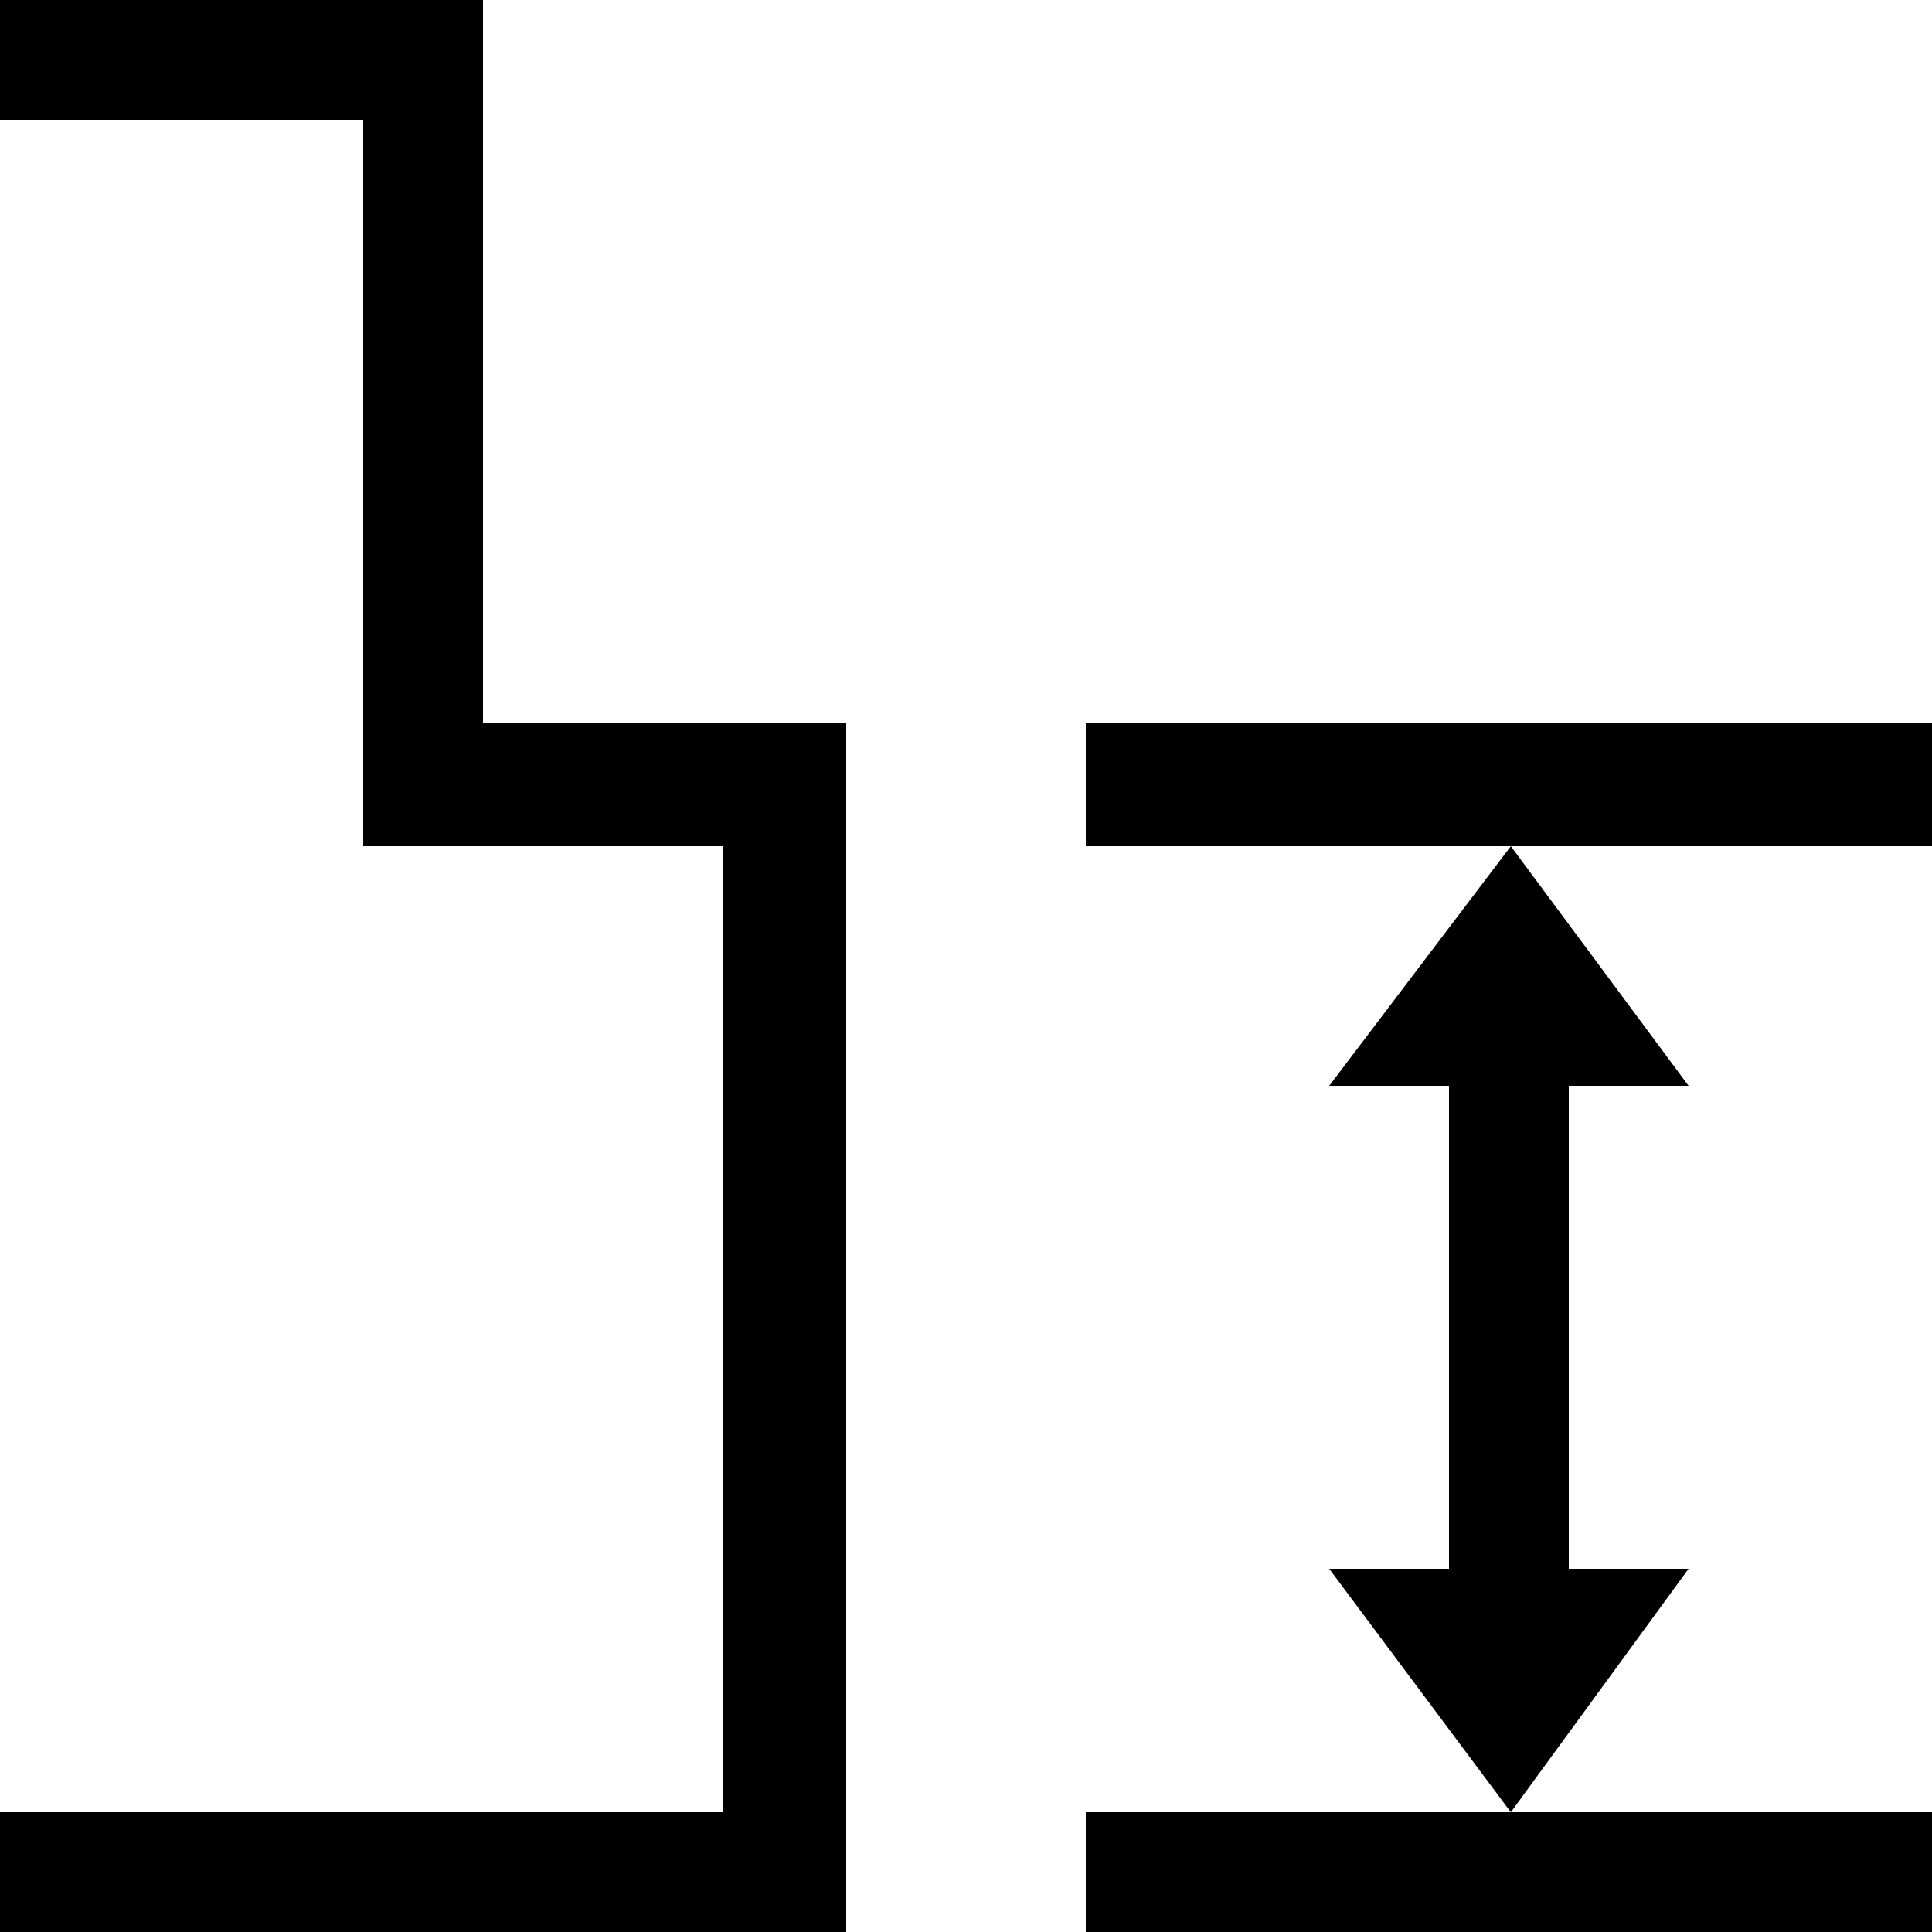
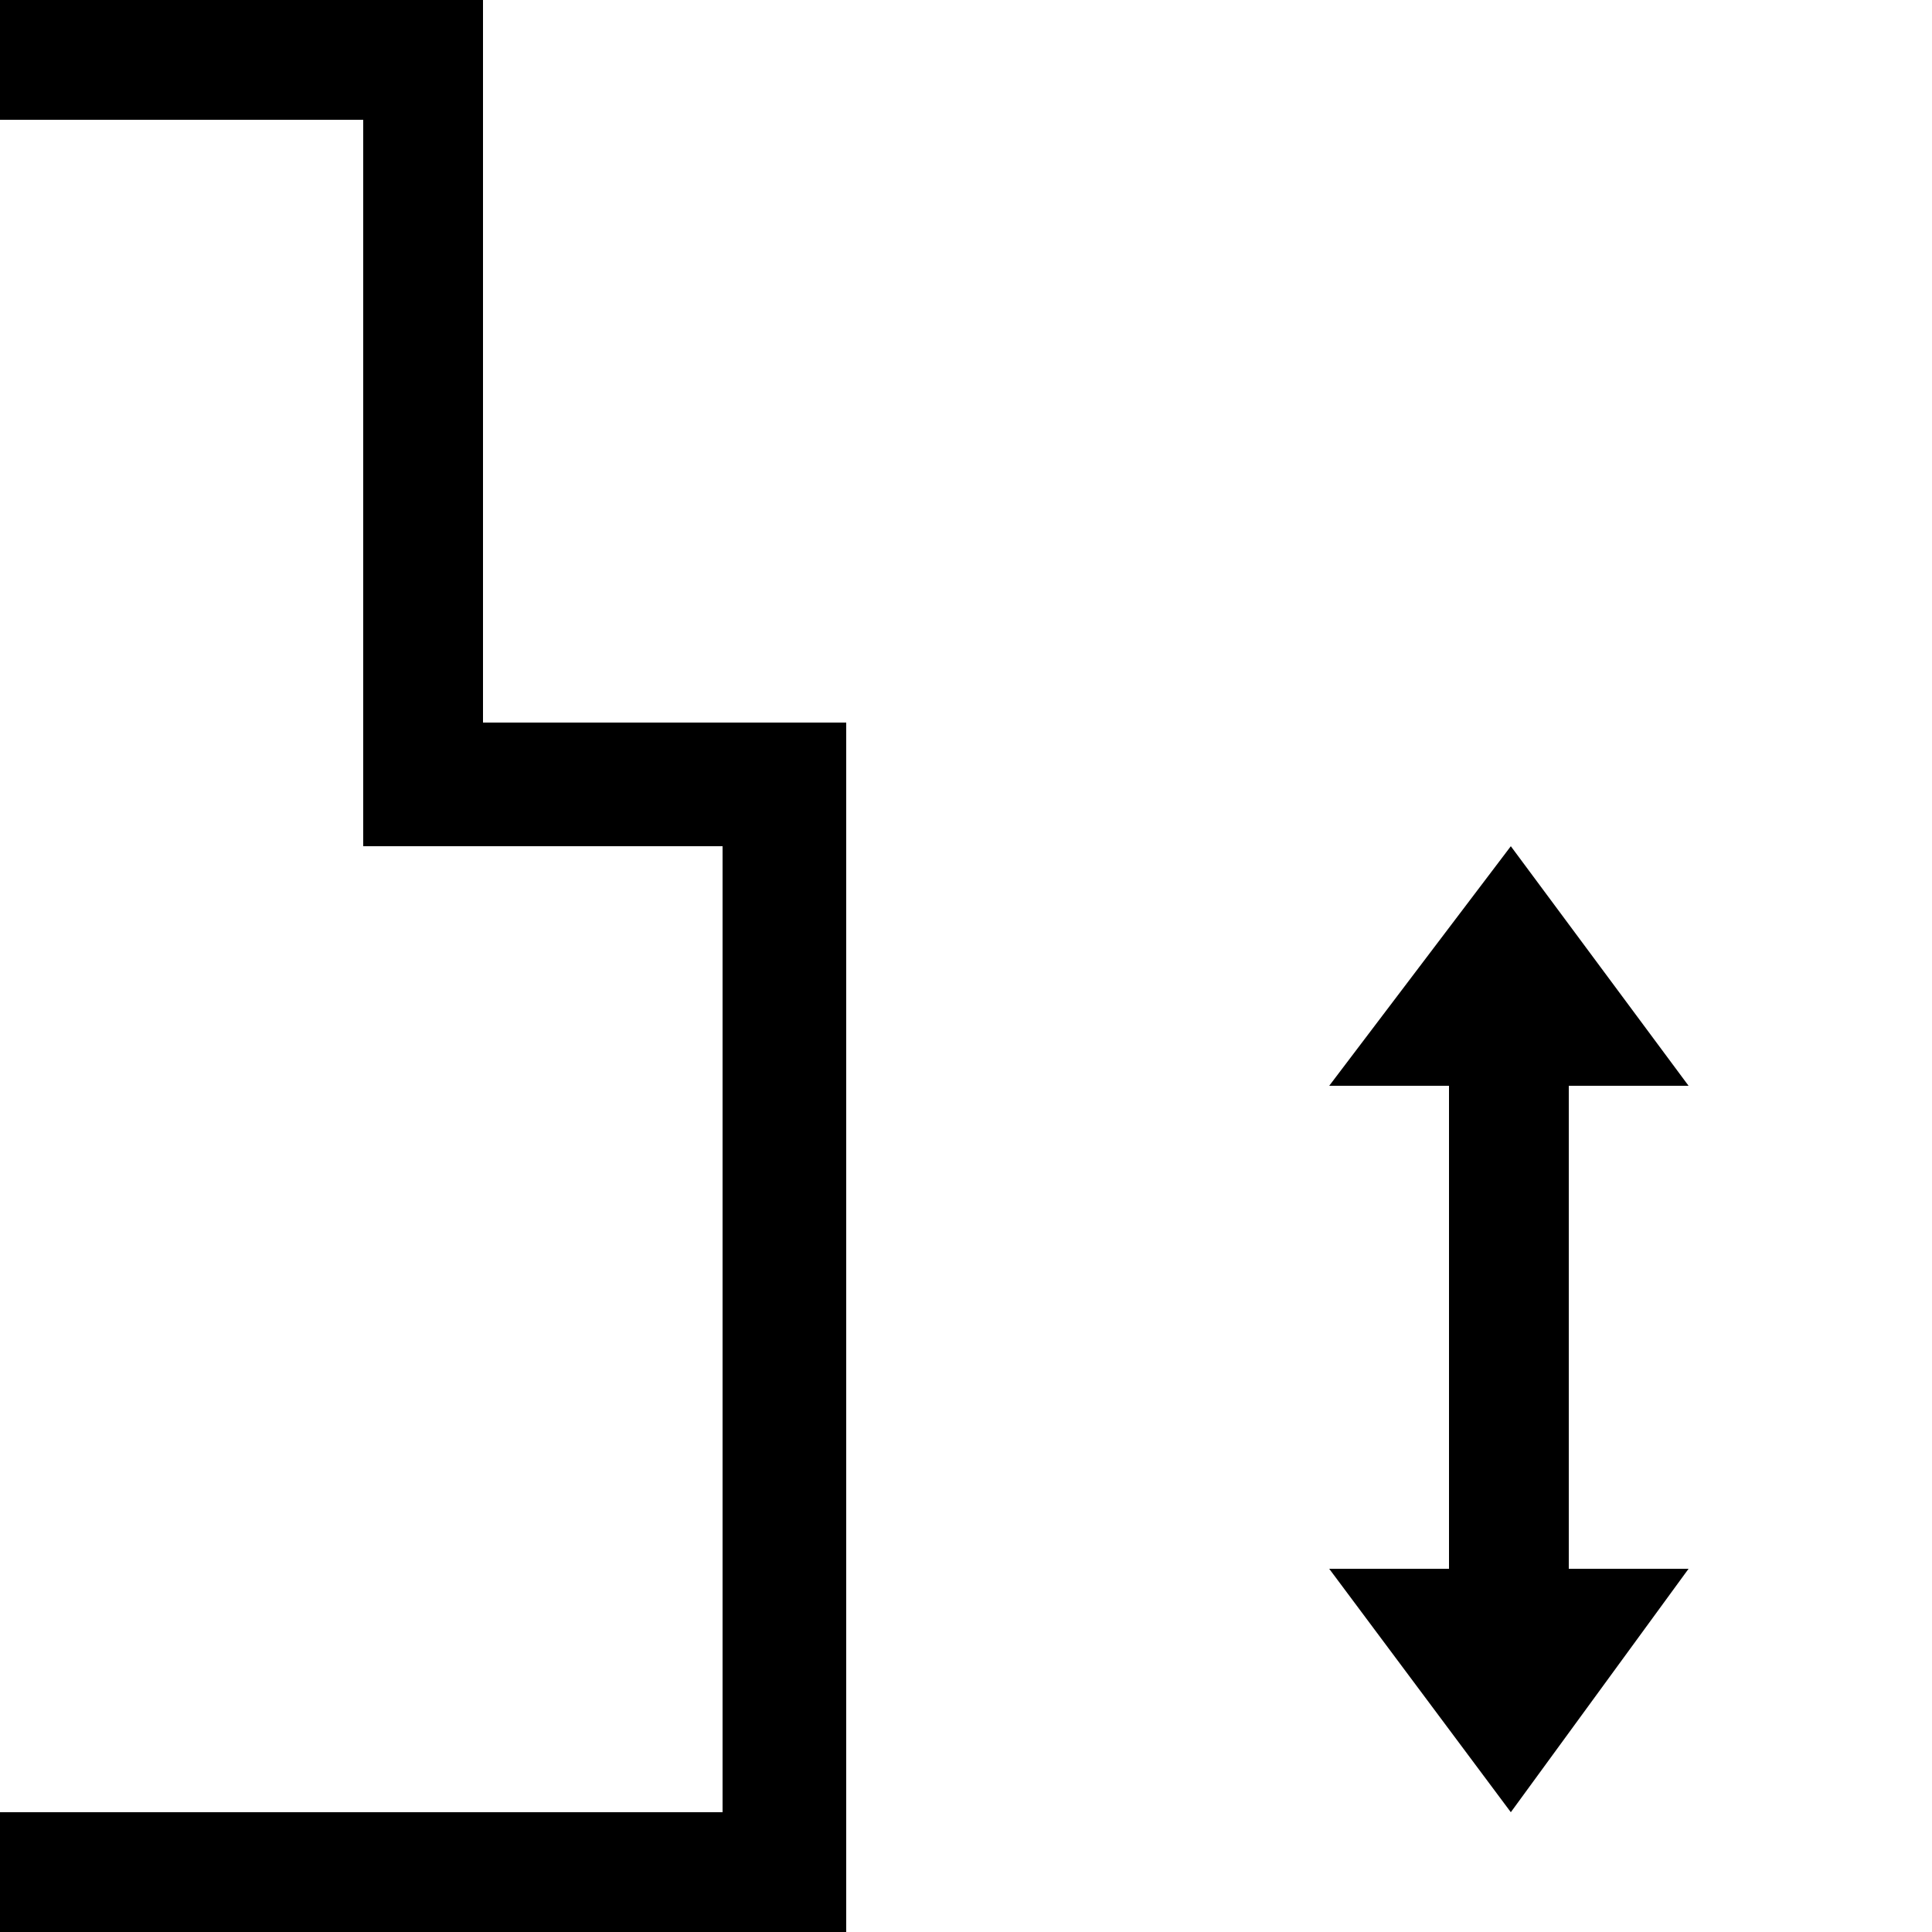
<svg xmlns="http://www.w3.org/2000/svg" xml:space="preserve" width="0.5in" height="0.5in" version="1.1" style="shape-rendering:geometricPrecision; text-rendering:geometricPrecision; image-rendering:optimizeQuality; fill-rule:evenodd; clip-rule:evenodd" viewBox="0 0 500 500">
  <defs>
    <style type="text/css">
   
    .fil1 {fill:black}
    .fil0 {fill:black;fill-rule:nonzero}
   
  </style>
  </defs>
  <g id="Layer_x0020_1">
-     <path class="fil0" d="M500 219l-219 0 0 -32 219 0 0 32zm0 281l-219 0 0 -31 219 0 0 31z" />
    <polygon class="fil0" points="375,406 375,281 344,281 391,219 437,281 406,281 406,406 437,406 391,469 344,406 " />
    <polygon class="fil1" points="219,500 187,500 0,500 0,469 187,469 187,219 125,219 94,219 94,187 94,31 0,31 0,0 94,0 125,0 125,31 125,187 187,187 219,187 219,219 219,469 " />
  </g>
</svg>